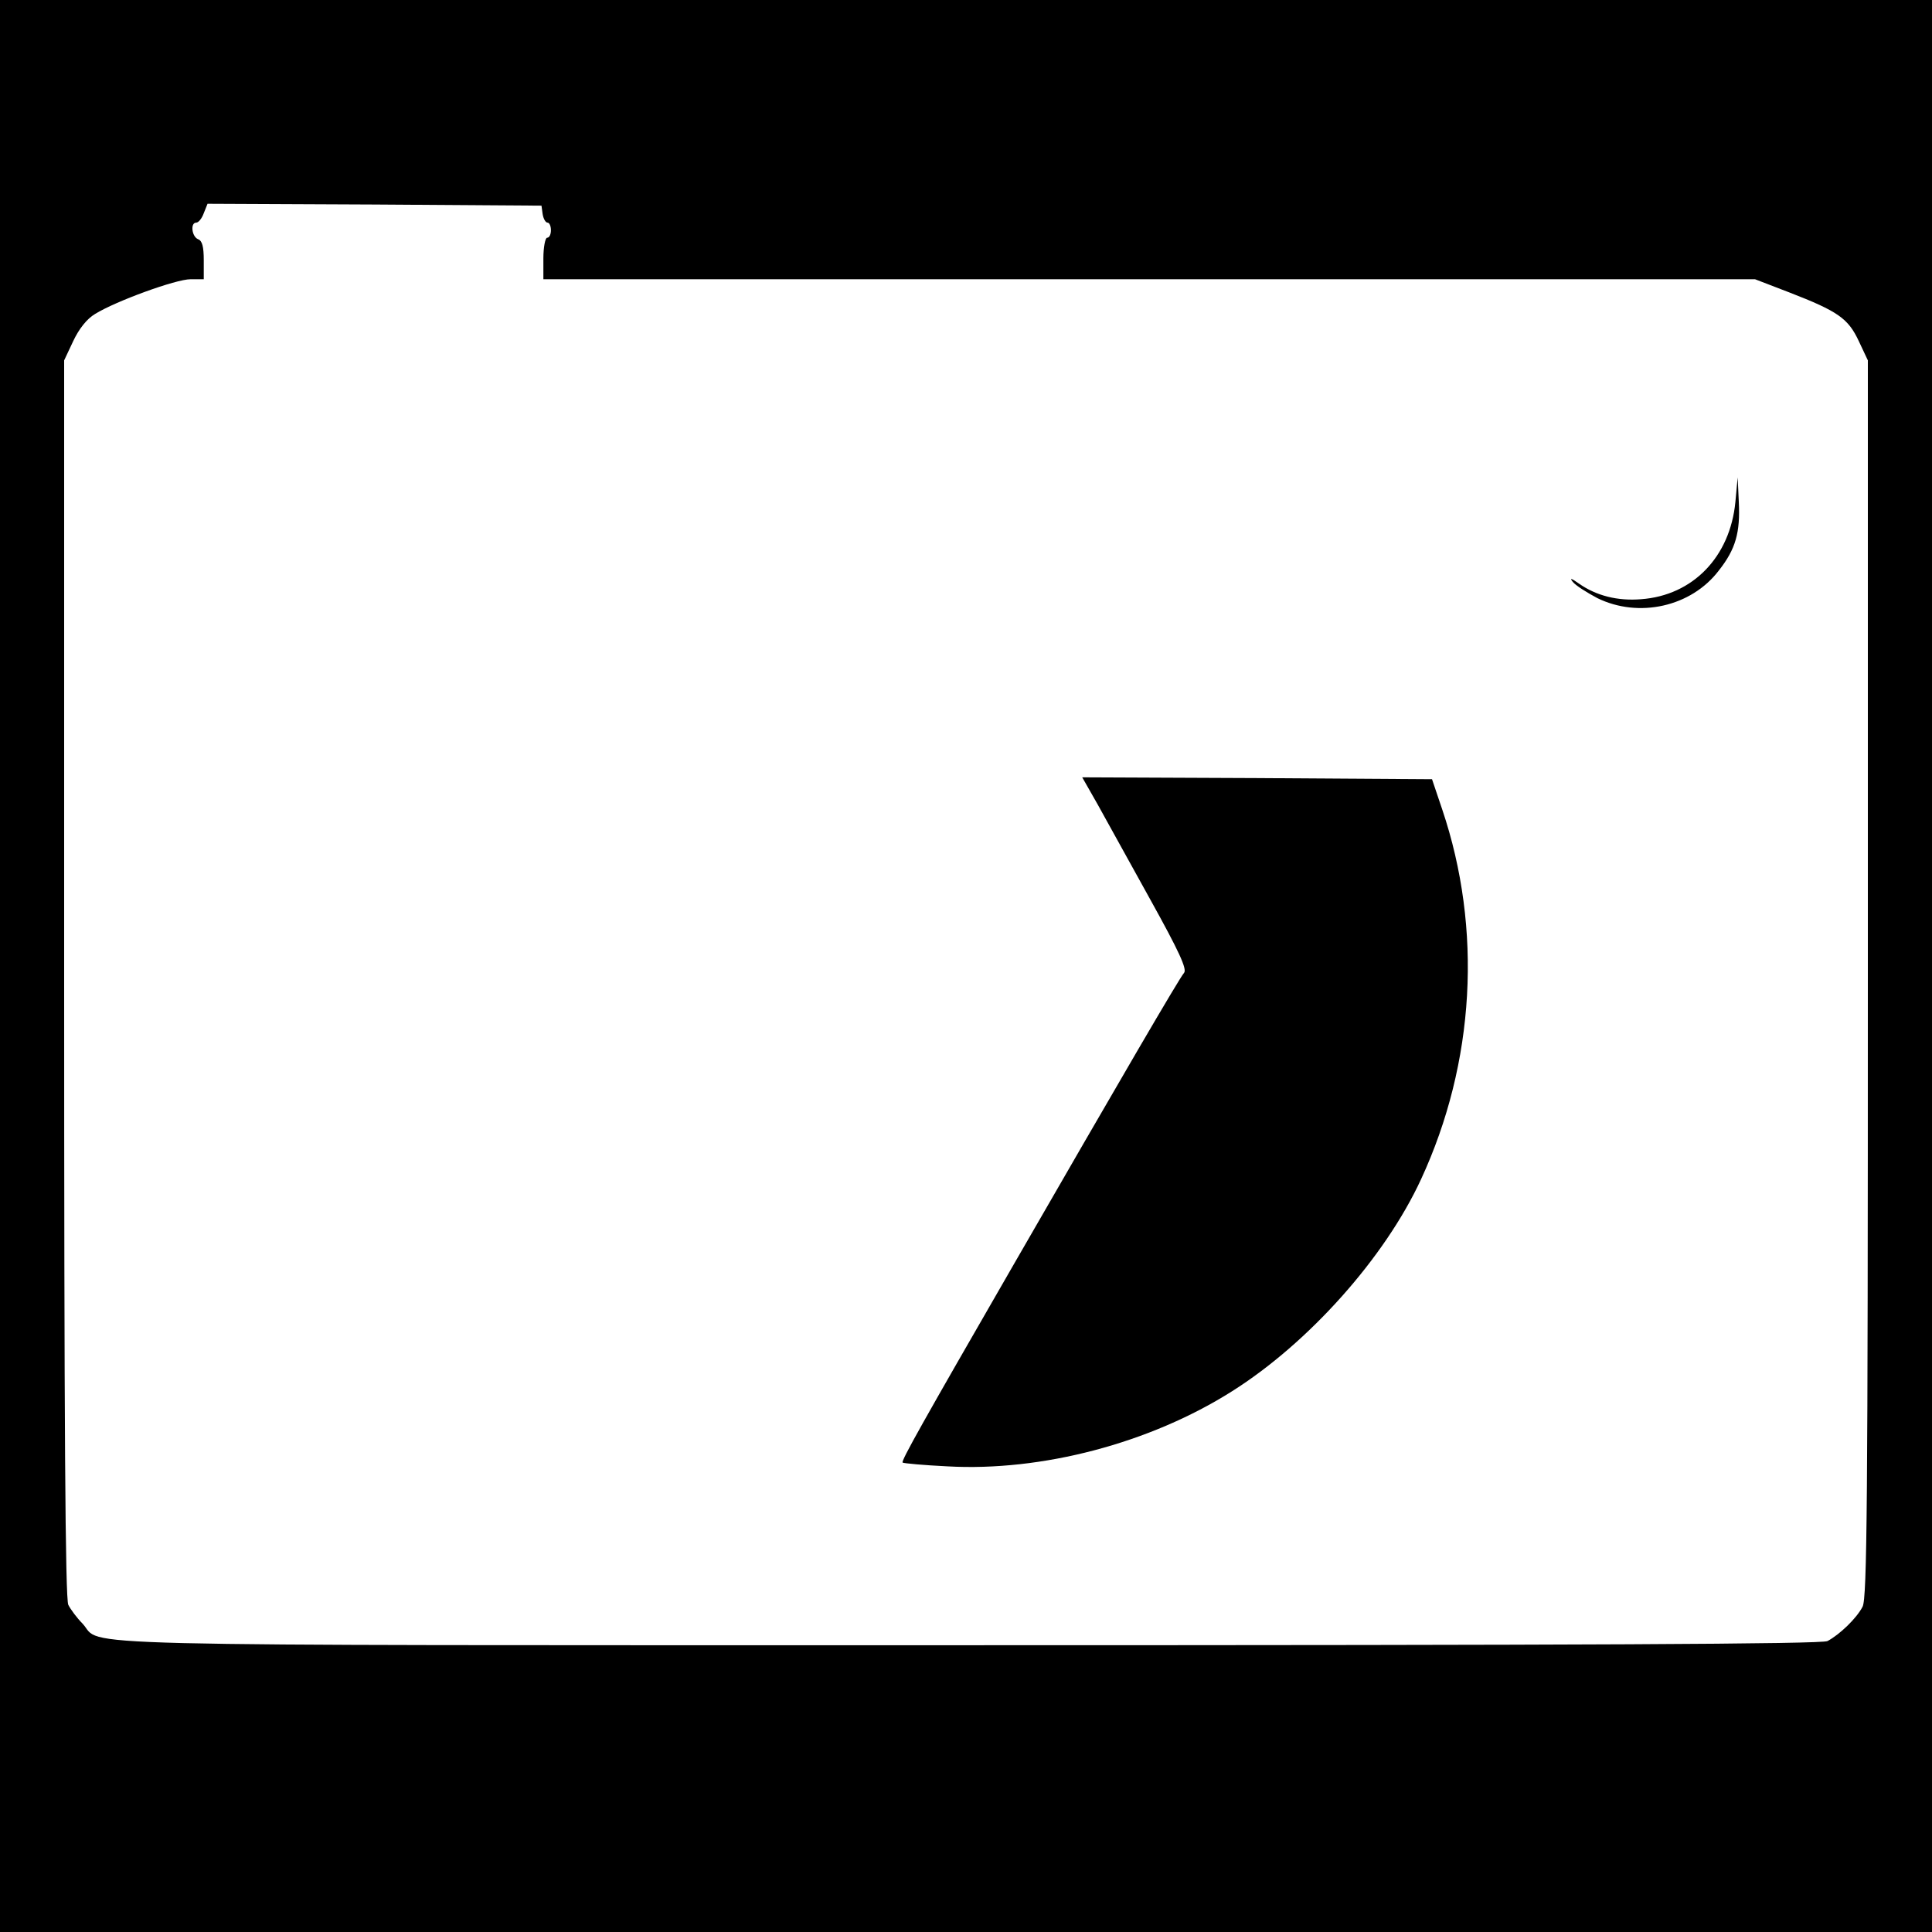
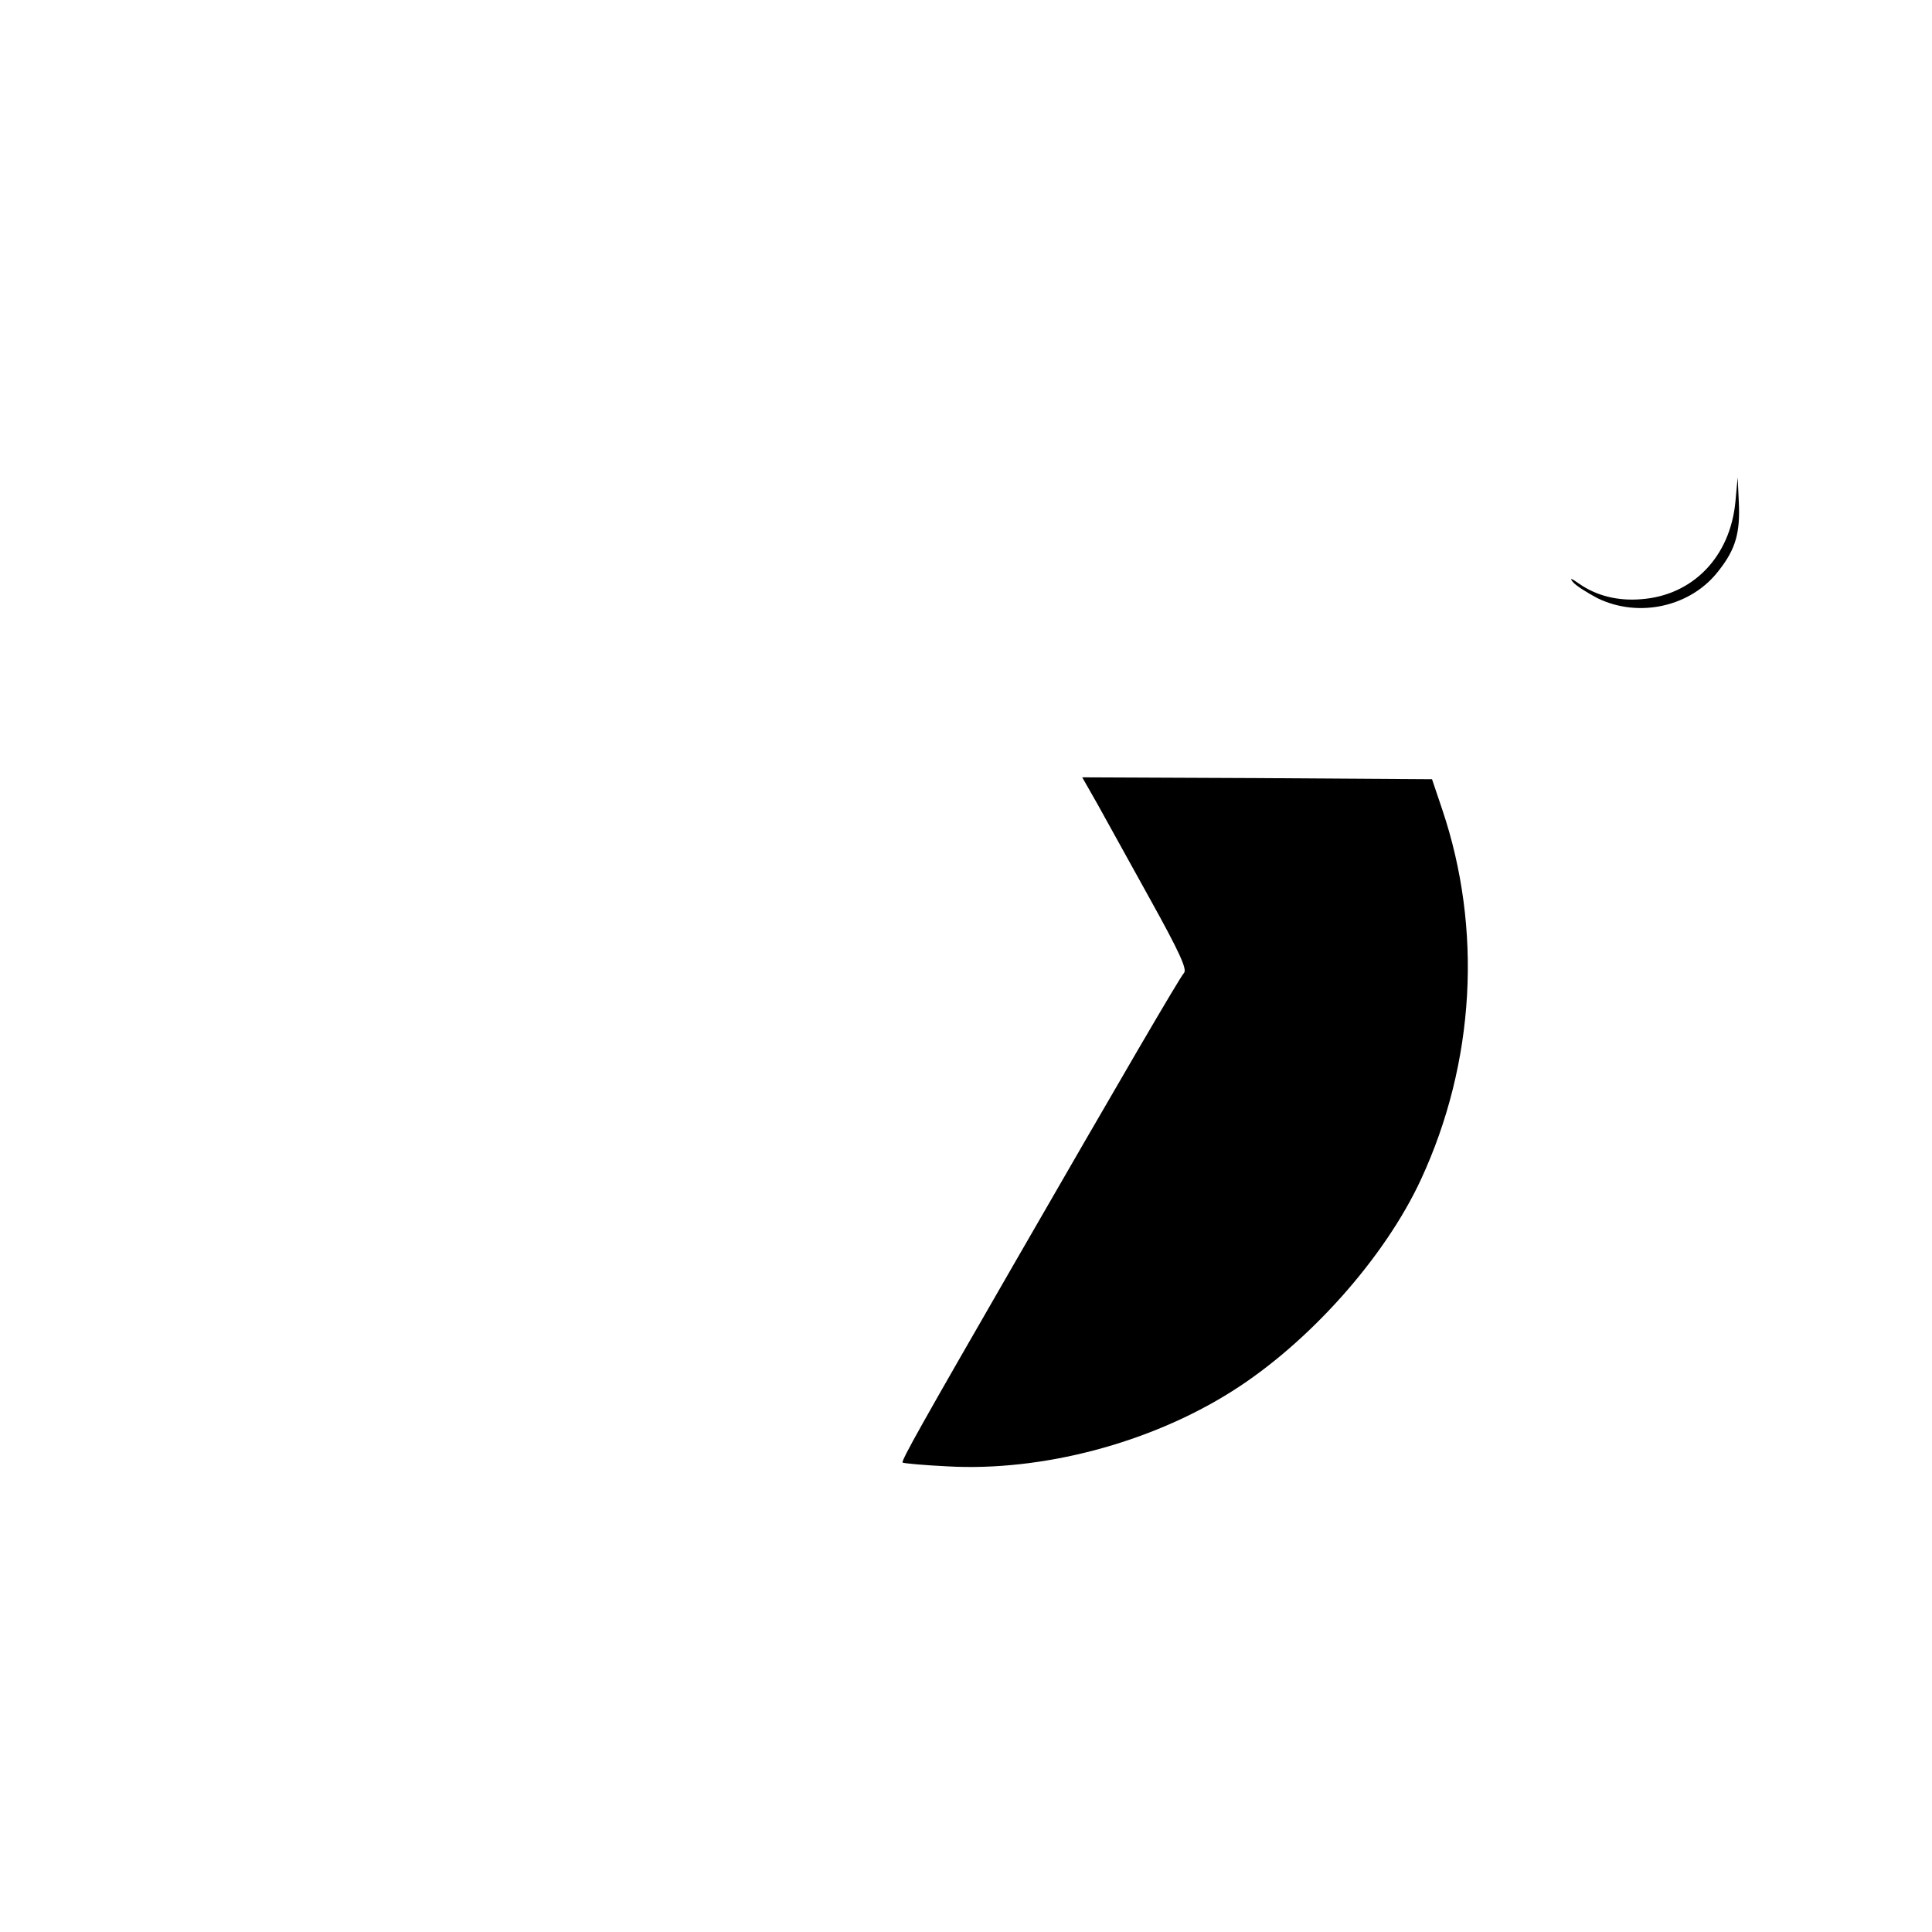
<svg xmlns="http://www.w3.org/2000/svg" version="1.0" width="512pt" height="512pt" viewBox="0 0 512 512" preserveAspectRatio="xMidYMid meet">
  <g transform="translate(0,512) scale(0.1,-0.1)" fill="#000000" stroke="none">
-     <path d="M0 2560 l0 -2560 2560 0 2560 0 0 2560 0 2560 -2560 0 -2560 0 0 -2560z m1438 1993 c2 -13 8 -23 13 -23 5 0 9 -9 9 -20 0 -11 -4 -20 -10 -20 -5 0 -10 -25 -10 -55 l0 -55 1605 0 1606 0 91 -35 c129 -50 156 -69 184 -129 l24 -51 0 -1638 c0 -1391 -2 -1642 -14 -1665 -16 -31 -61 -74 -93 -91 -16 -8 -631 -11 -2283 -11 -2466 0 -2285 -4 -2341 57 -15 15 -32 38 -38 50 -8 16 -11 468 -11 1660 l0 1638 24 51 c15 32 36 59 58 72 55 34 214 92 253 92 l35 0 0 50 c0 36 -4 52 -15 56 -17 7 -21 44 -5 44 6 0 15 11 20 25 l10 25 442 -2 443 -3 3 -22z" />
    <path d="M4599 3790 c-14 -146 -113 -248 -250 -258 -62 -5 -118 9 -164 41 -21 15 -26 16 -17 5 8 -10 37 -28 65 -43 110 -54 249 -23 322 73 45 57 57 101 53 182 l-3 65 -6 -65z" />
-     <path d="M2909 2988 c22 -40 85 -154 140 -253 76 -137 97 -183 89 -193 -12 -13 -168 -281 -451 -772 -245 -425 -299 -521 -295 -526 3 -2 56 -7 119 -10 249 -14 536 61 754 199 203 128 405 354 501 562 143 309 163 663 56 980 l-27 80 -463 3 -464 2 41 -72z" />
+     <path d="M2909 2988 c22 -40 85 -154 140 -253 76 -137 97 -183 89 -193 -12 -13 -168 -281 -451 -772 -245 -425 -299 -521 -295 -526 3 -2 56 -7 119 -10 249 -14 536 61 754 199 203 128 405 354 501 562 143 309 163 663 56 980 l-27 80 -463 3 -464 2 41 -72" />
  </g>
</svg>